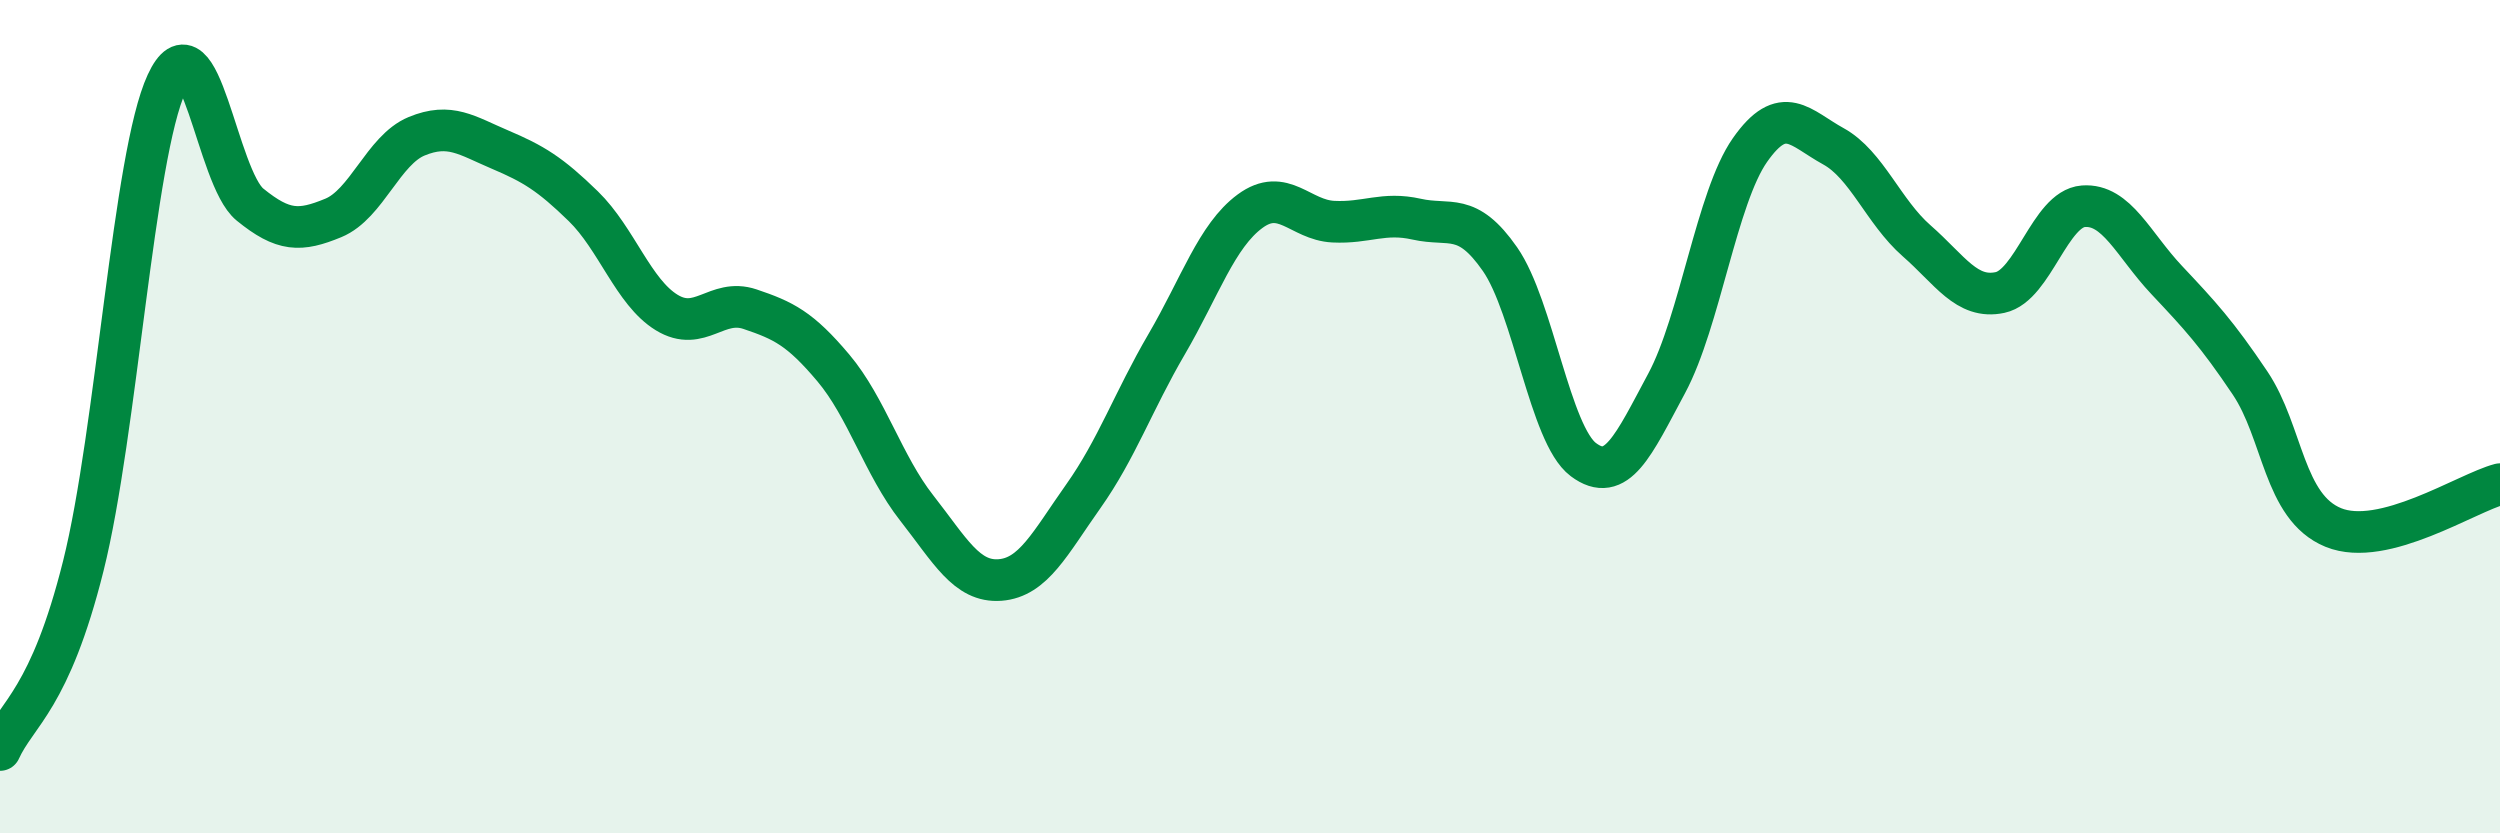
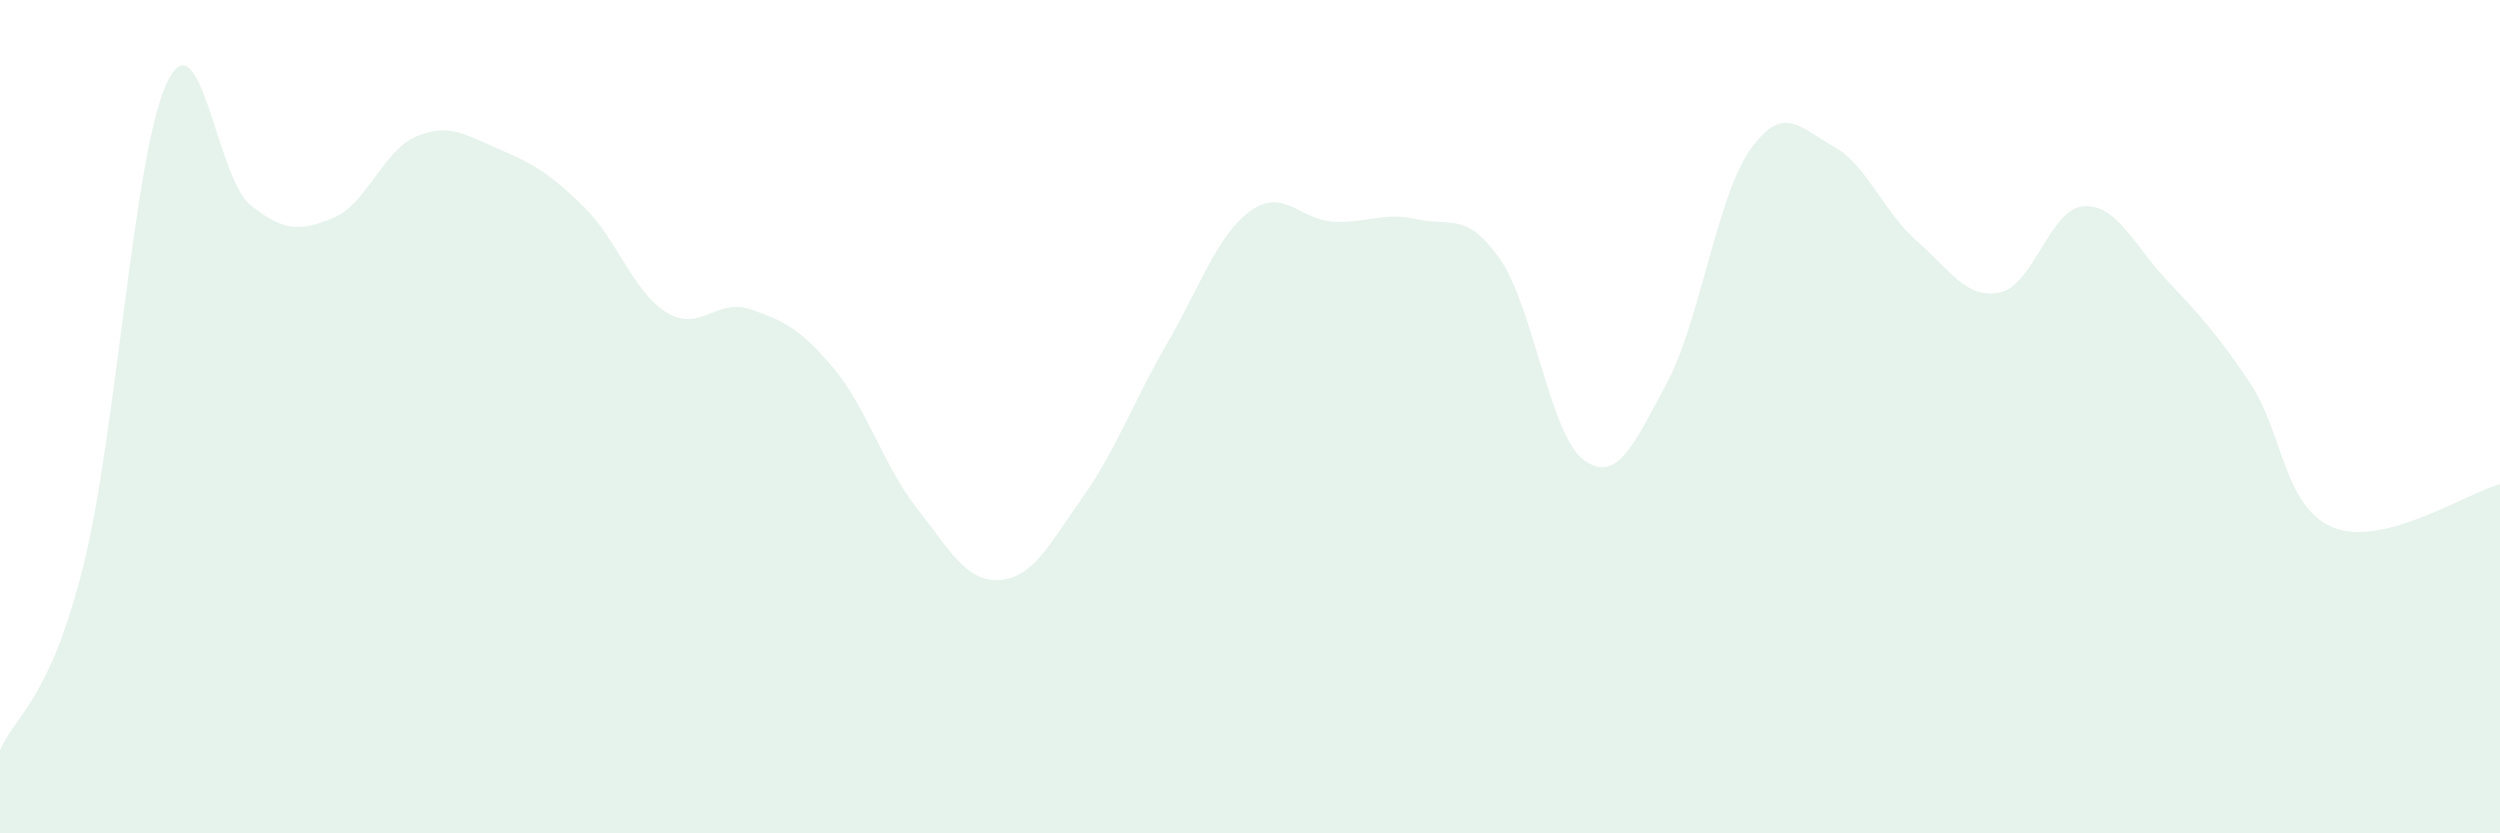
<svg xmlns="http://www.w3.org/2000/svg" width="60" height="20" viewBox="0 0 60 20">
  <path d="M 0,18 C 0.4,17.12 1.2,16.78 2,13.58 C 2.8,10.38 3.2,3.73 4,2 C 4.8,0.27 5.2,4.26 6,4.91 C 6.8,5.56 7.2,5.56 8,5.23 C 8.8,4.9 9.2,3.6 10,3.27 C 10.8,2.94 11.2,3.25 12,3.59 C 12.8,3.93 13.2,4.17 14,4.95 C 14.8,5.73 15.2,7.01 16,7.5 C 16.8,7.99 17.2,7.15 18,7.42 C 18.8,7.69 19.2,7.88 20,8.83 C 20.8,9.78 21.2,11.17 22,12.19 C 22.8,13.21 23.2,13.98 24,13.92 C 24.8,13.86 25.2,13.04 26,11.91 C 26.8,10.78 27.2,9.63 28,8.26 C 28.8,6.89 29.2,5.66 30,5.07 C 30.8,4.48 31.2,5.28 32,5.32 C 32.8,5.36 33.2,5.08 34,5.26 C 34.8,5.44 35.2,5.07 36,6.22 C 36.8,7.37 37.2,10.43 38,11.03 C 38.8,11.63 39.2,10.69 40,9.2 C 40.8,7.71 41.2,4.74 42,3.6 C 42.8,2.46 43.2,3.07 44,3.51 C 44.8,3.95 45.2,5.08 46,5.78 C 46.8,6.48 47.2,7.19 48,7.02 C 48.8,6.85 49.2,5.01 50,4.95 C 50.8,4.89 51.2,5.87 52,6.72 C 52.8,7.57 53.2,8 54,9.19 C 54.8,10.38 54.8,12.17 56,12.66 C 57.2,13.15 59.2,11.83 60,11.62L60 20L0 20Z" fill="#008740" opacity="0.1" stroke-linecap="round" stroke-linejoin="round" />
-   <path d="M 0,18 C 0.4,17.12 1.2,16.78 2,13.58 C 2.8,10.38 3.2,3.73 4,2 C 4.8,0.27 5.2,4.26 6,4.91 C 6.8,5.56 7.2,5.56 8,5.23 C 8.8,4.9 9.2,3.6 10,3.27 C 10.8,2.94 11.2,3.25 12,3.59 C 12.8,3.93 13.2,4.17 14,4.95 C 14.8,5.73 15.2,7.01 16,7.5 C 16.8,7.99 17.2,7.15 18,7.42 C 18.8,7.69 19.2,7.88 20,8.83 C 20.8,9.78 21.2,11.17 22,12.19 C 22.8,13.21 23.2,13.98 24,13.92 C 24.8,13.86 25.2,13.04 26,11.91 C 26.8,10.78 27.2,9.63 28,8.26 C 28.8,6.89 29.2,5.66 30,5.07 C 30.8,4.48 31.2,5.28 32,5.32 C 32.8,5.36 33.2,5.08 34,5.26 C 34.8,5.44 35.2,5.07 36,6.22 C 36.8,7.37 37.2,10.43 38,11.03 C 38.8,11.63 39.2,10.69 40,9.2 C 40.8,7.71 41.2,4.74 42,3.6 C 42.8,2.46 43.2,3.07 44,3.51 C 44.8,3.95 45.2,5.08 46,5.78 C 46.8,6.48 47.2,7.19 48,7.02 C 48.8,6.85 49.2,5.01 50,4.95 C 50.8,4.89 51.2,5.87 52,6.72 C 52.8,7.57 53.2,8 54,9.19 C 54.8,10.38 54.8,12.17 56,12.66 C 57.2,13.15 59.2,11.83 60,11.62" stroke="#008740" stroke-width="1" fill="none" stroke-linecap="round" stroke-linejoin="round" />
</svg>